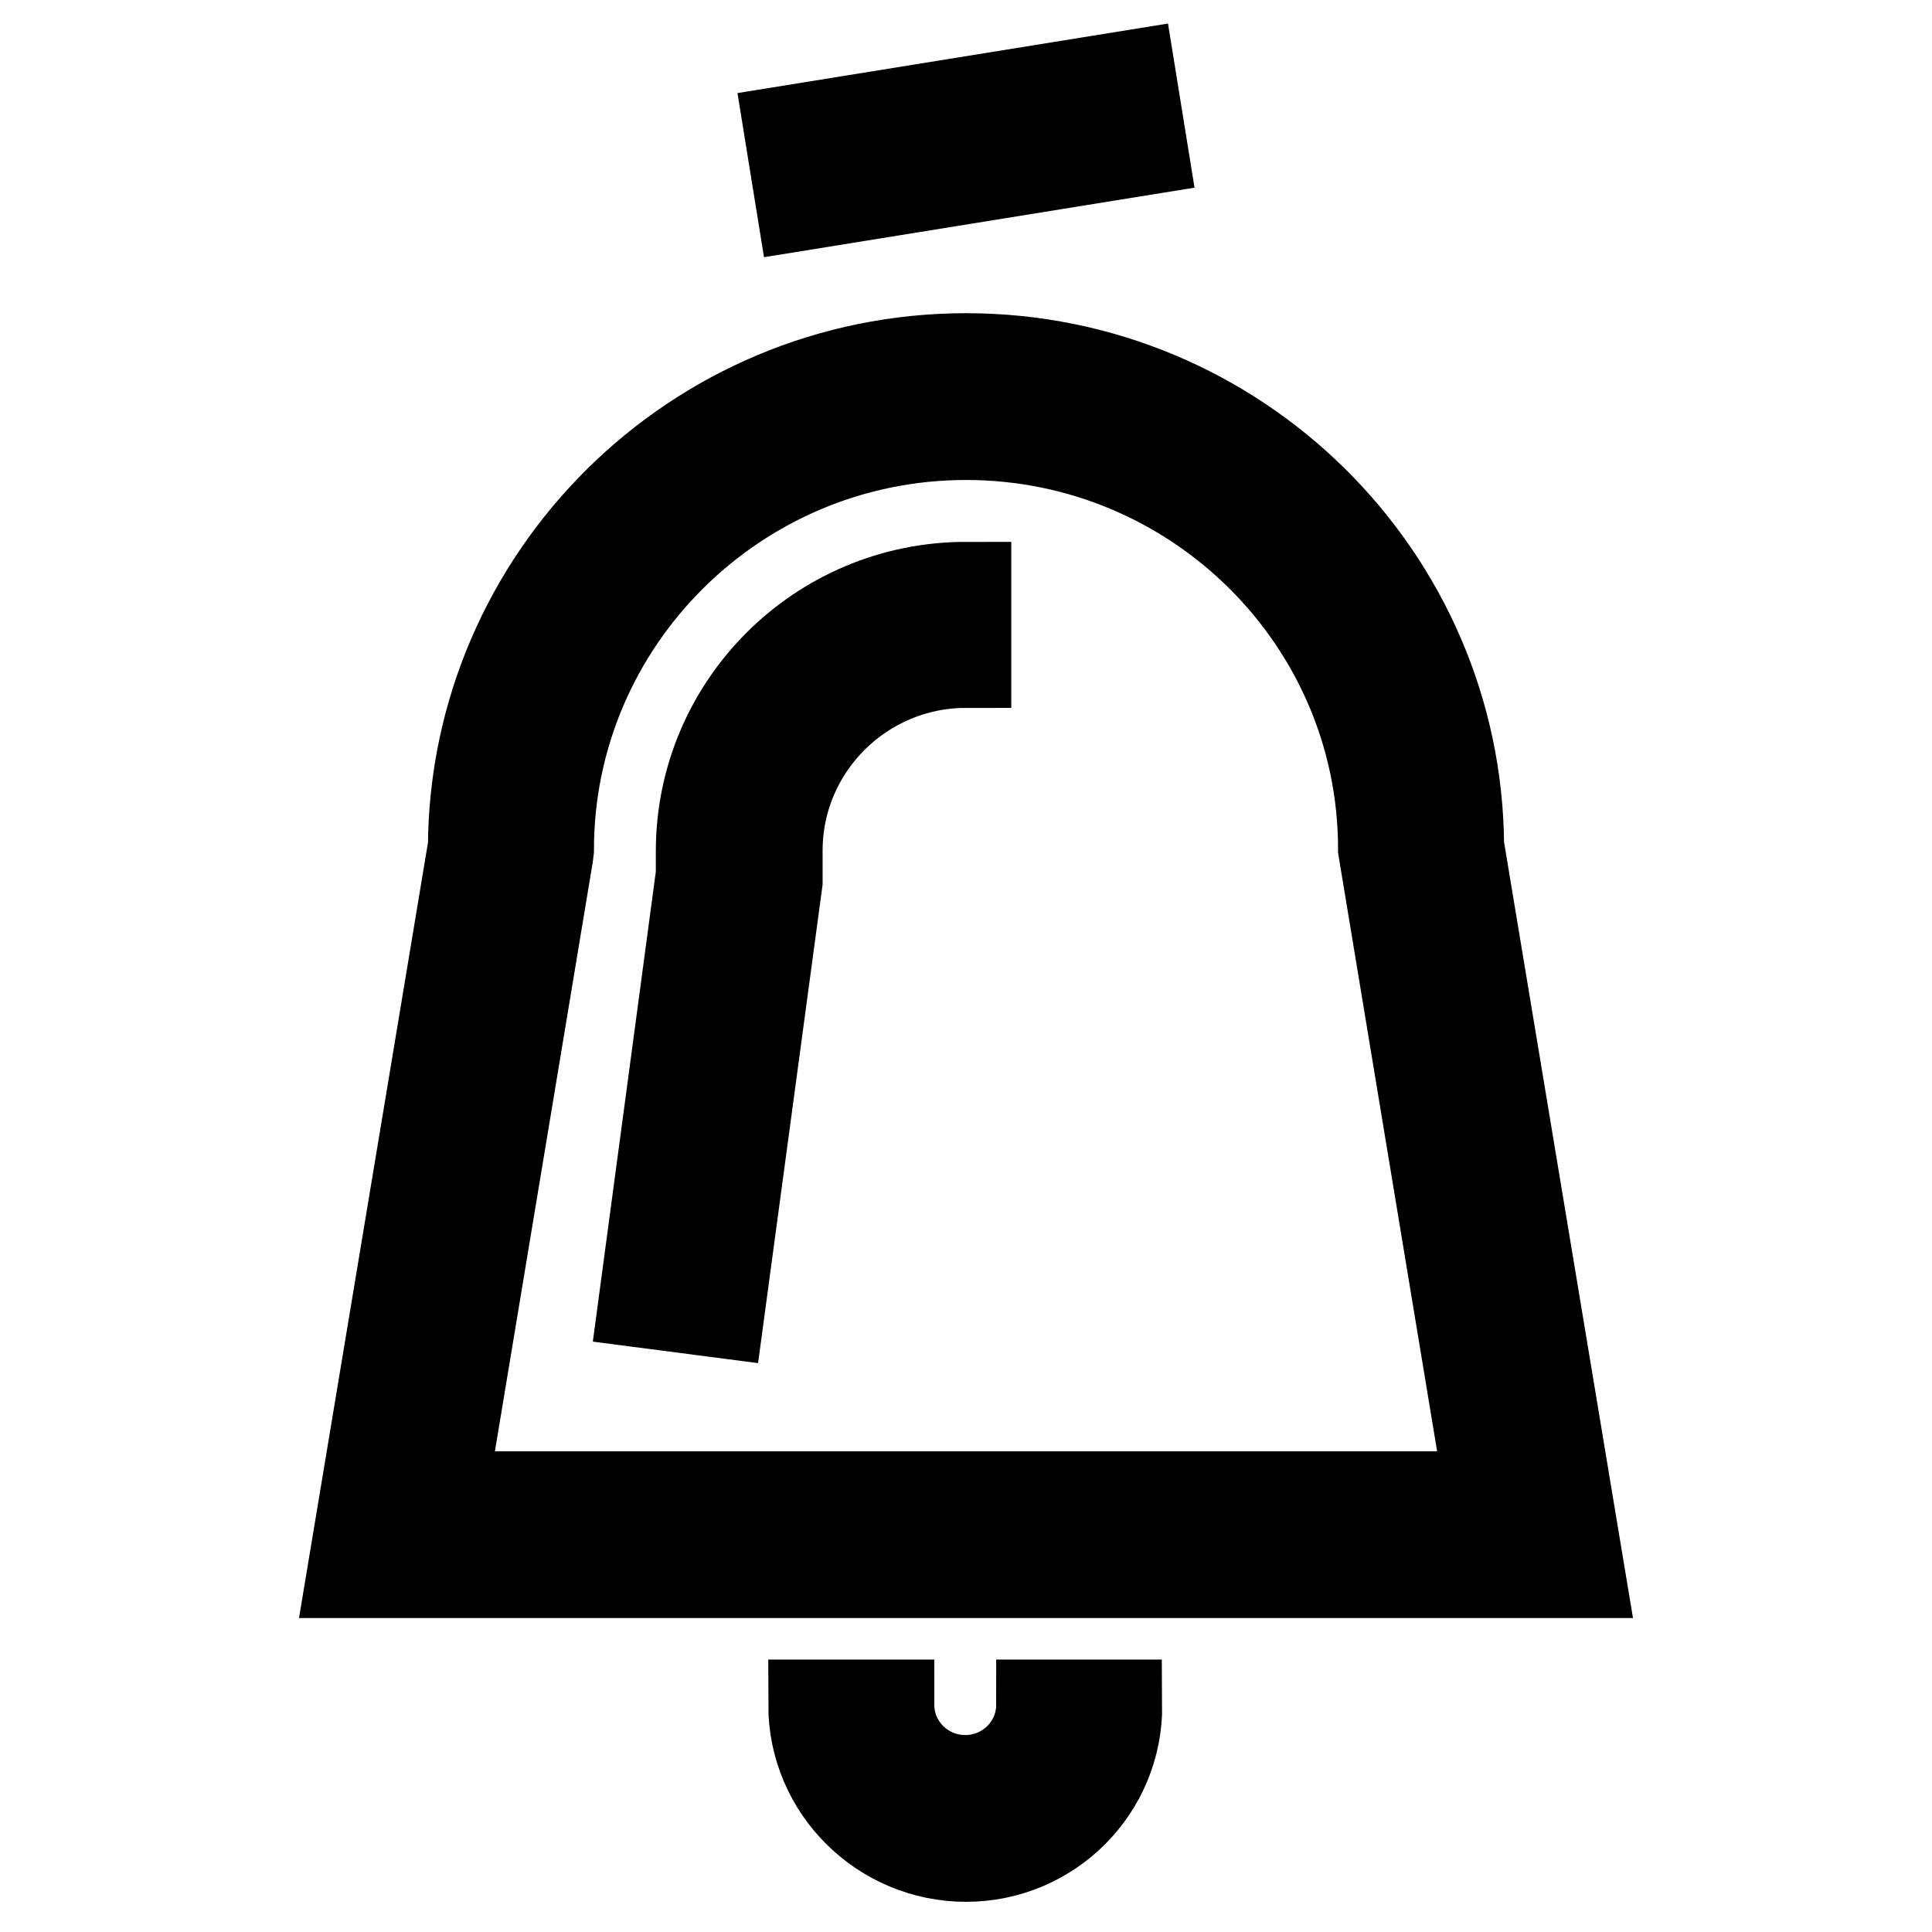
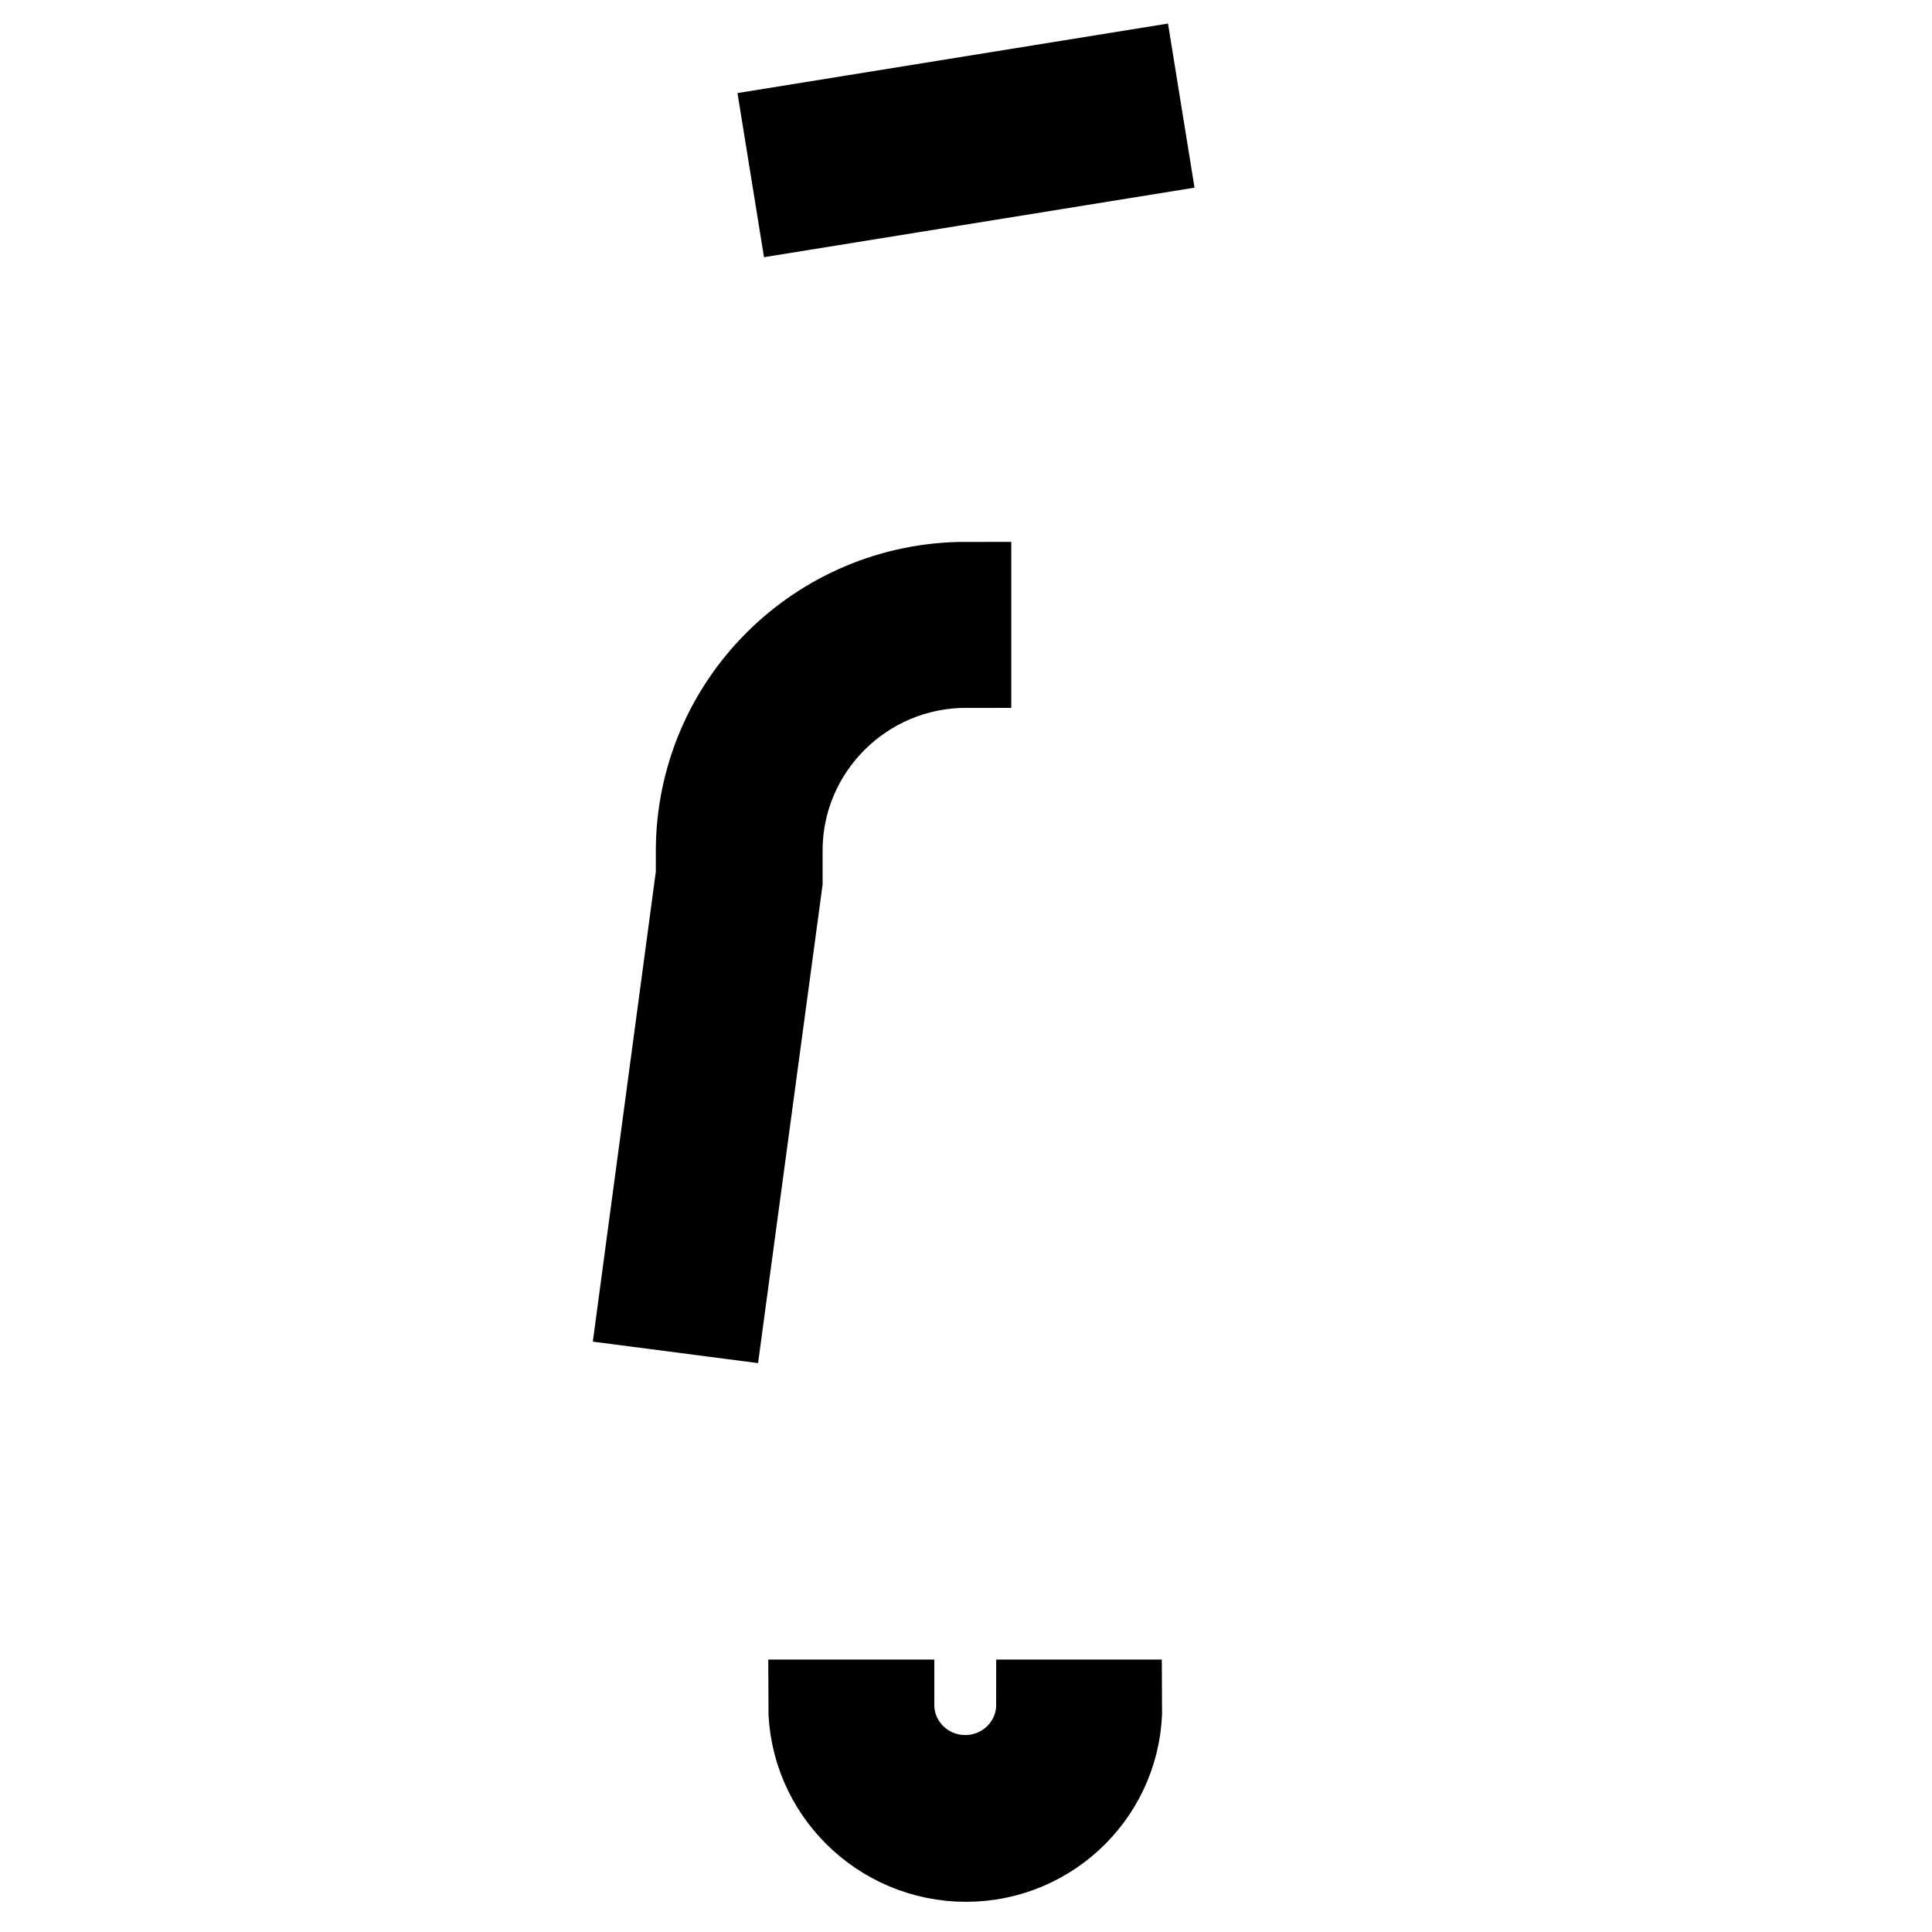
<svg xmlns="http://www.w3.org/2000/svg" version="1.1" x="0px" y="0px" viewBox="0 0 256 256" enable-background="new 0 0 256 256" xml:space="preserve">
  <g>
    <g>
      <path stroke-width="12" fill-opacity="0" stroke="#000000" d="M149.8,10l1.6,9.9l-45.2,7.3l-1.6-9.9L149.8,10L149.8,10z" />
-       <path stroke-width="12" fill-opacity="0" stroke="#000000" d="M209.3,208.4H46.7l16-96.2c0.2-35.7,29.4-64.7,65.3-64.7c35.9,0,65.1,28.9,65.3,64.6L209.3,208.4z M58.5,198.3h139l-14.2-85.8c0-30.3-24.8-54.9-55.3-54.9c-30.5,0-55.3,24.7-55.3,55l-0.1,0.8L58.5,198.3z" />
-       <path stroke-width="12" fill-opacity="0" stroke="#000000" d="M95.3,173.9l-10-1.3l7.6-56.7v-3.1c0-19.3,15.7-35,35.1-35v10c-13.8,0-25,11.2-25,24.9l0,4.1L95.3,173.9z" />
+       <path stroke-width="12" fill-opacity="0" stroke="#000000" d="M95.3,173.9l-10-1.3l7.6-56.7v-3.1c0-19.3,15.7-35,35.1-35v10c-13.8,0-25,11.2-25,24.9l0,4.1z" />
      <path stroke-width="12" fill-opacity="0" stroke="#000000" d="M128,246c-11.1,0-20.2-9-20.2-20.1h10c0,5.5,4.5,10,10.1,10s10.1-4.5,10.1-10h10C148.1,237,139.1,246,128,246z" />
    </g>
  </g>
</svg>